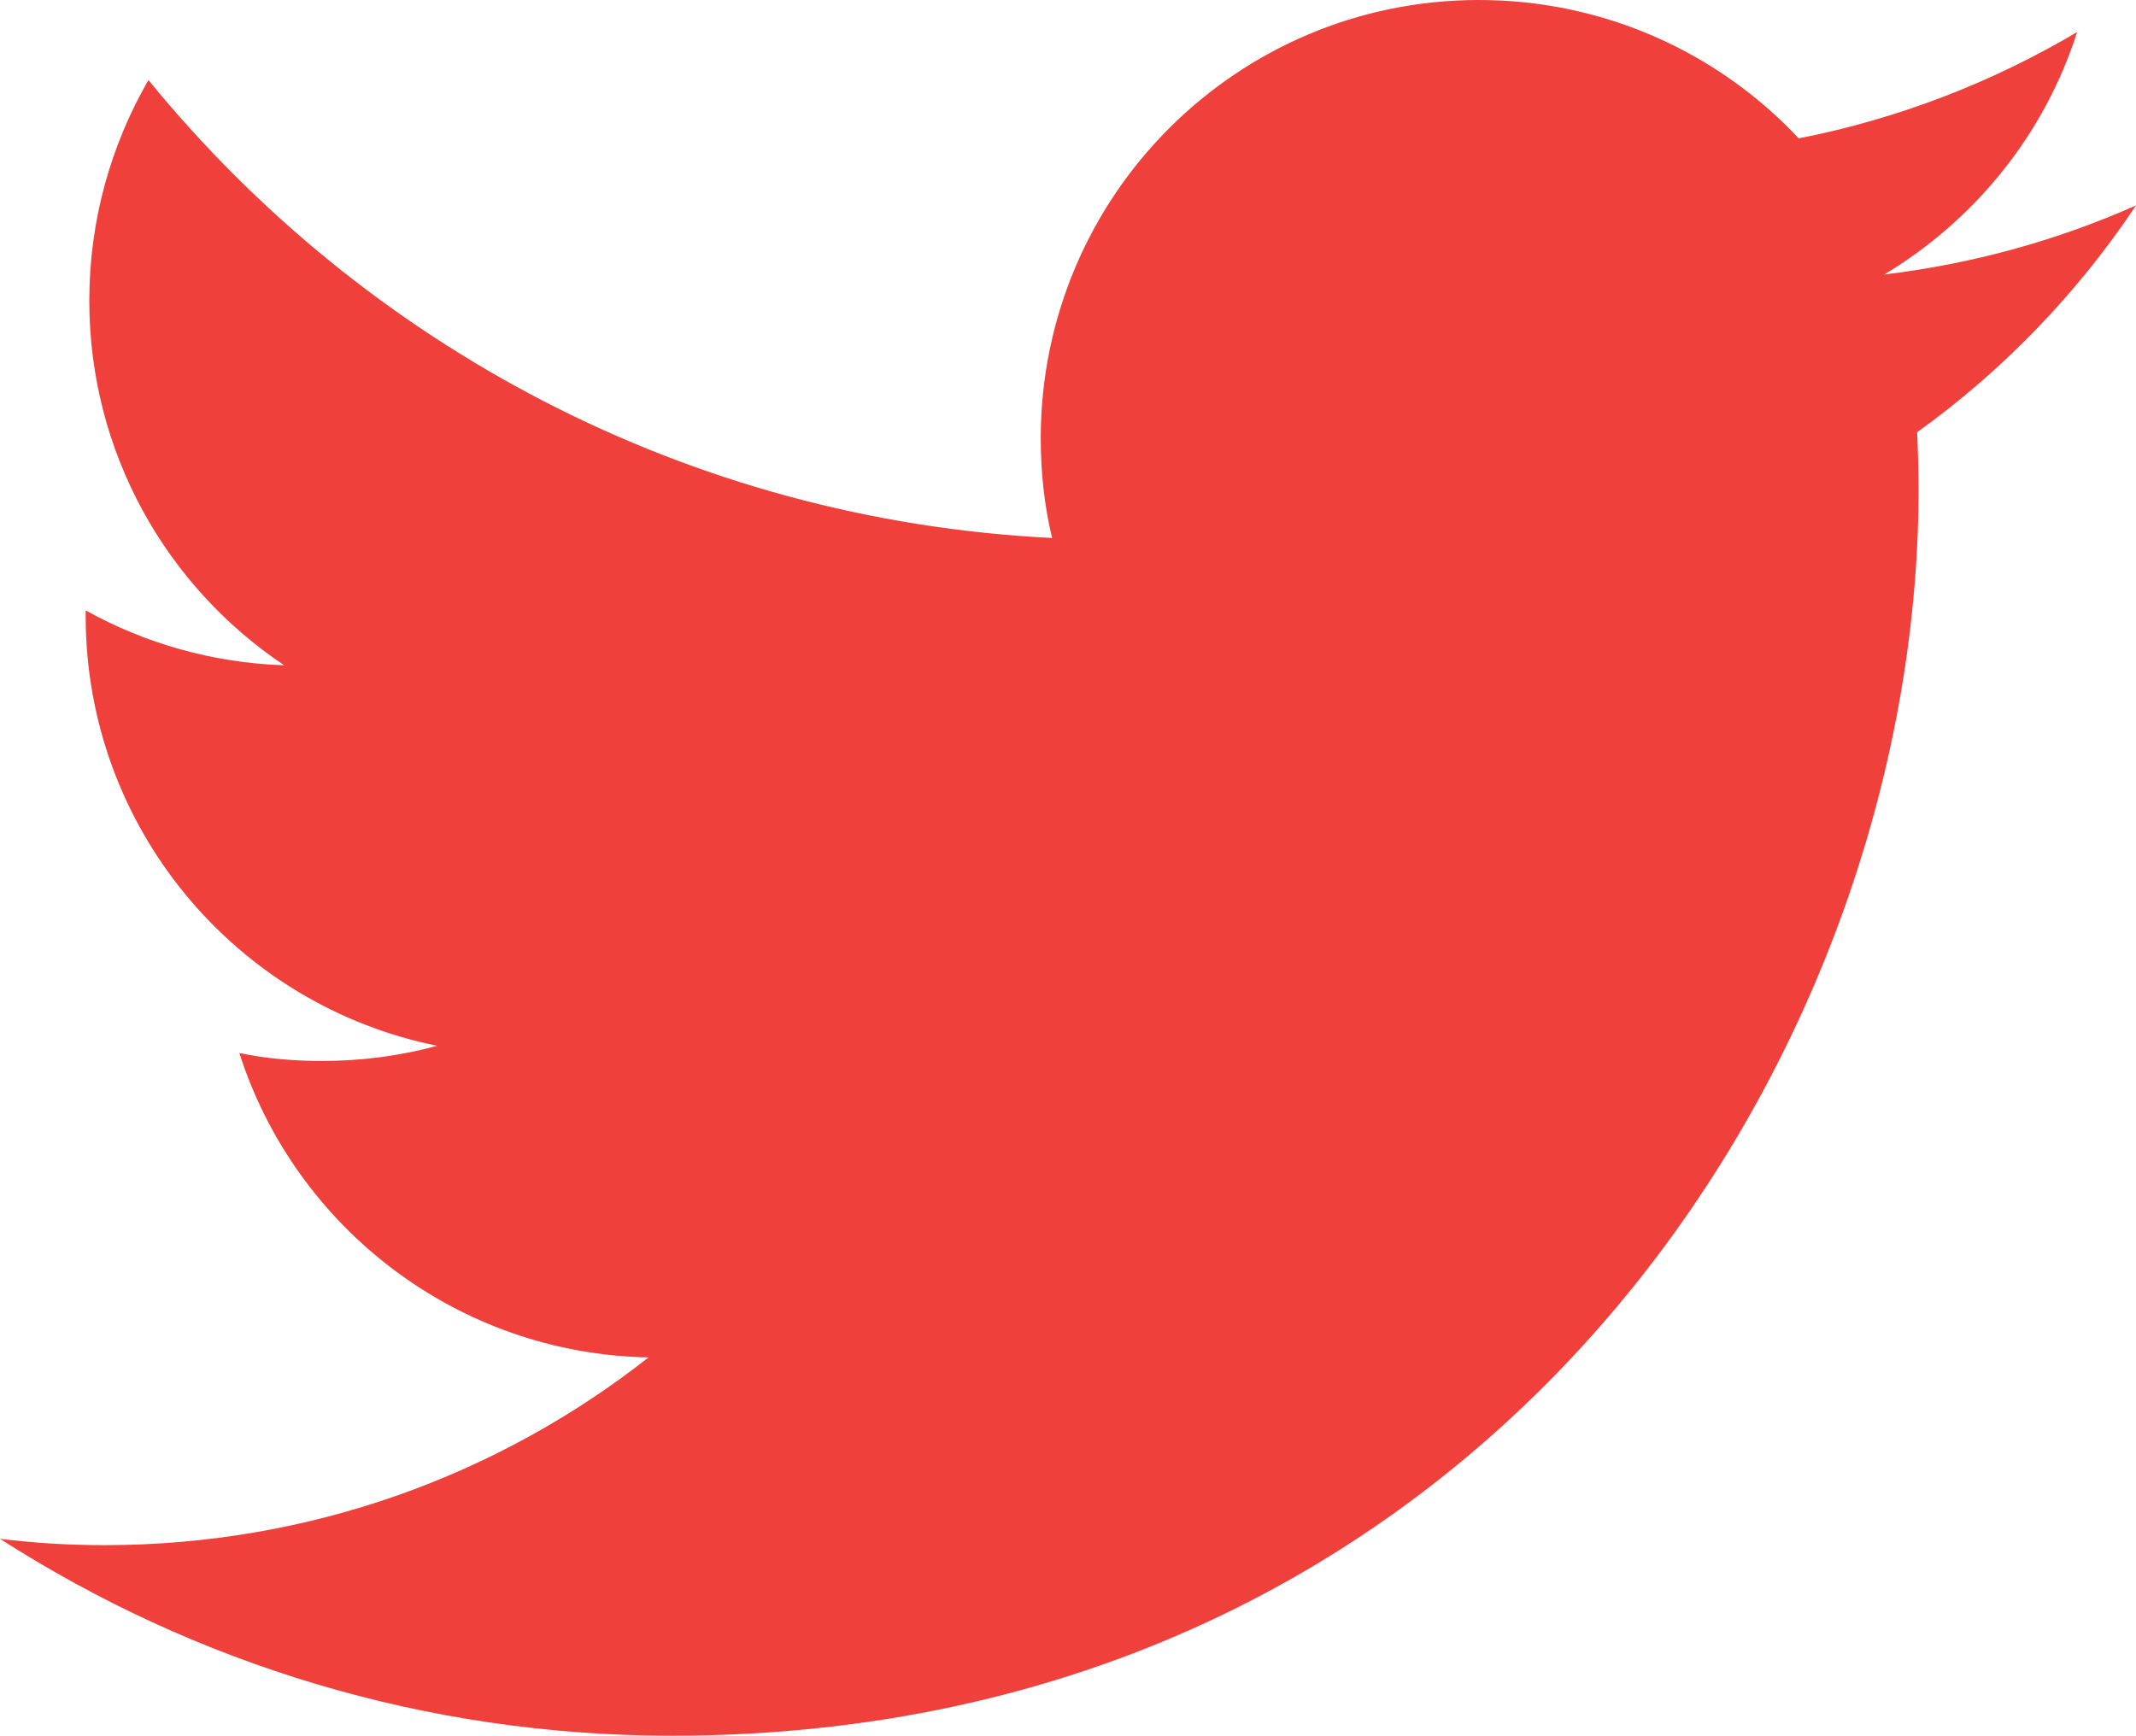
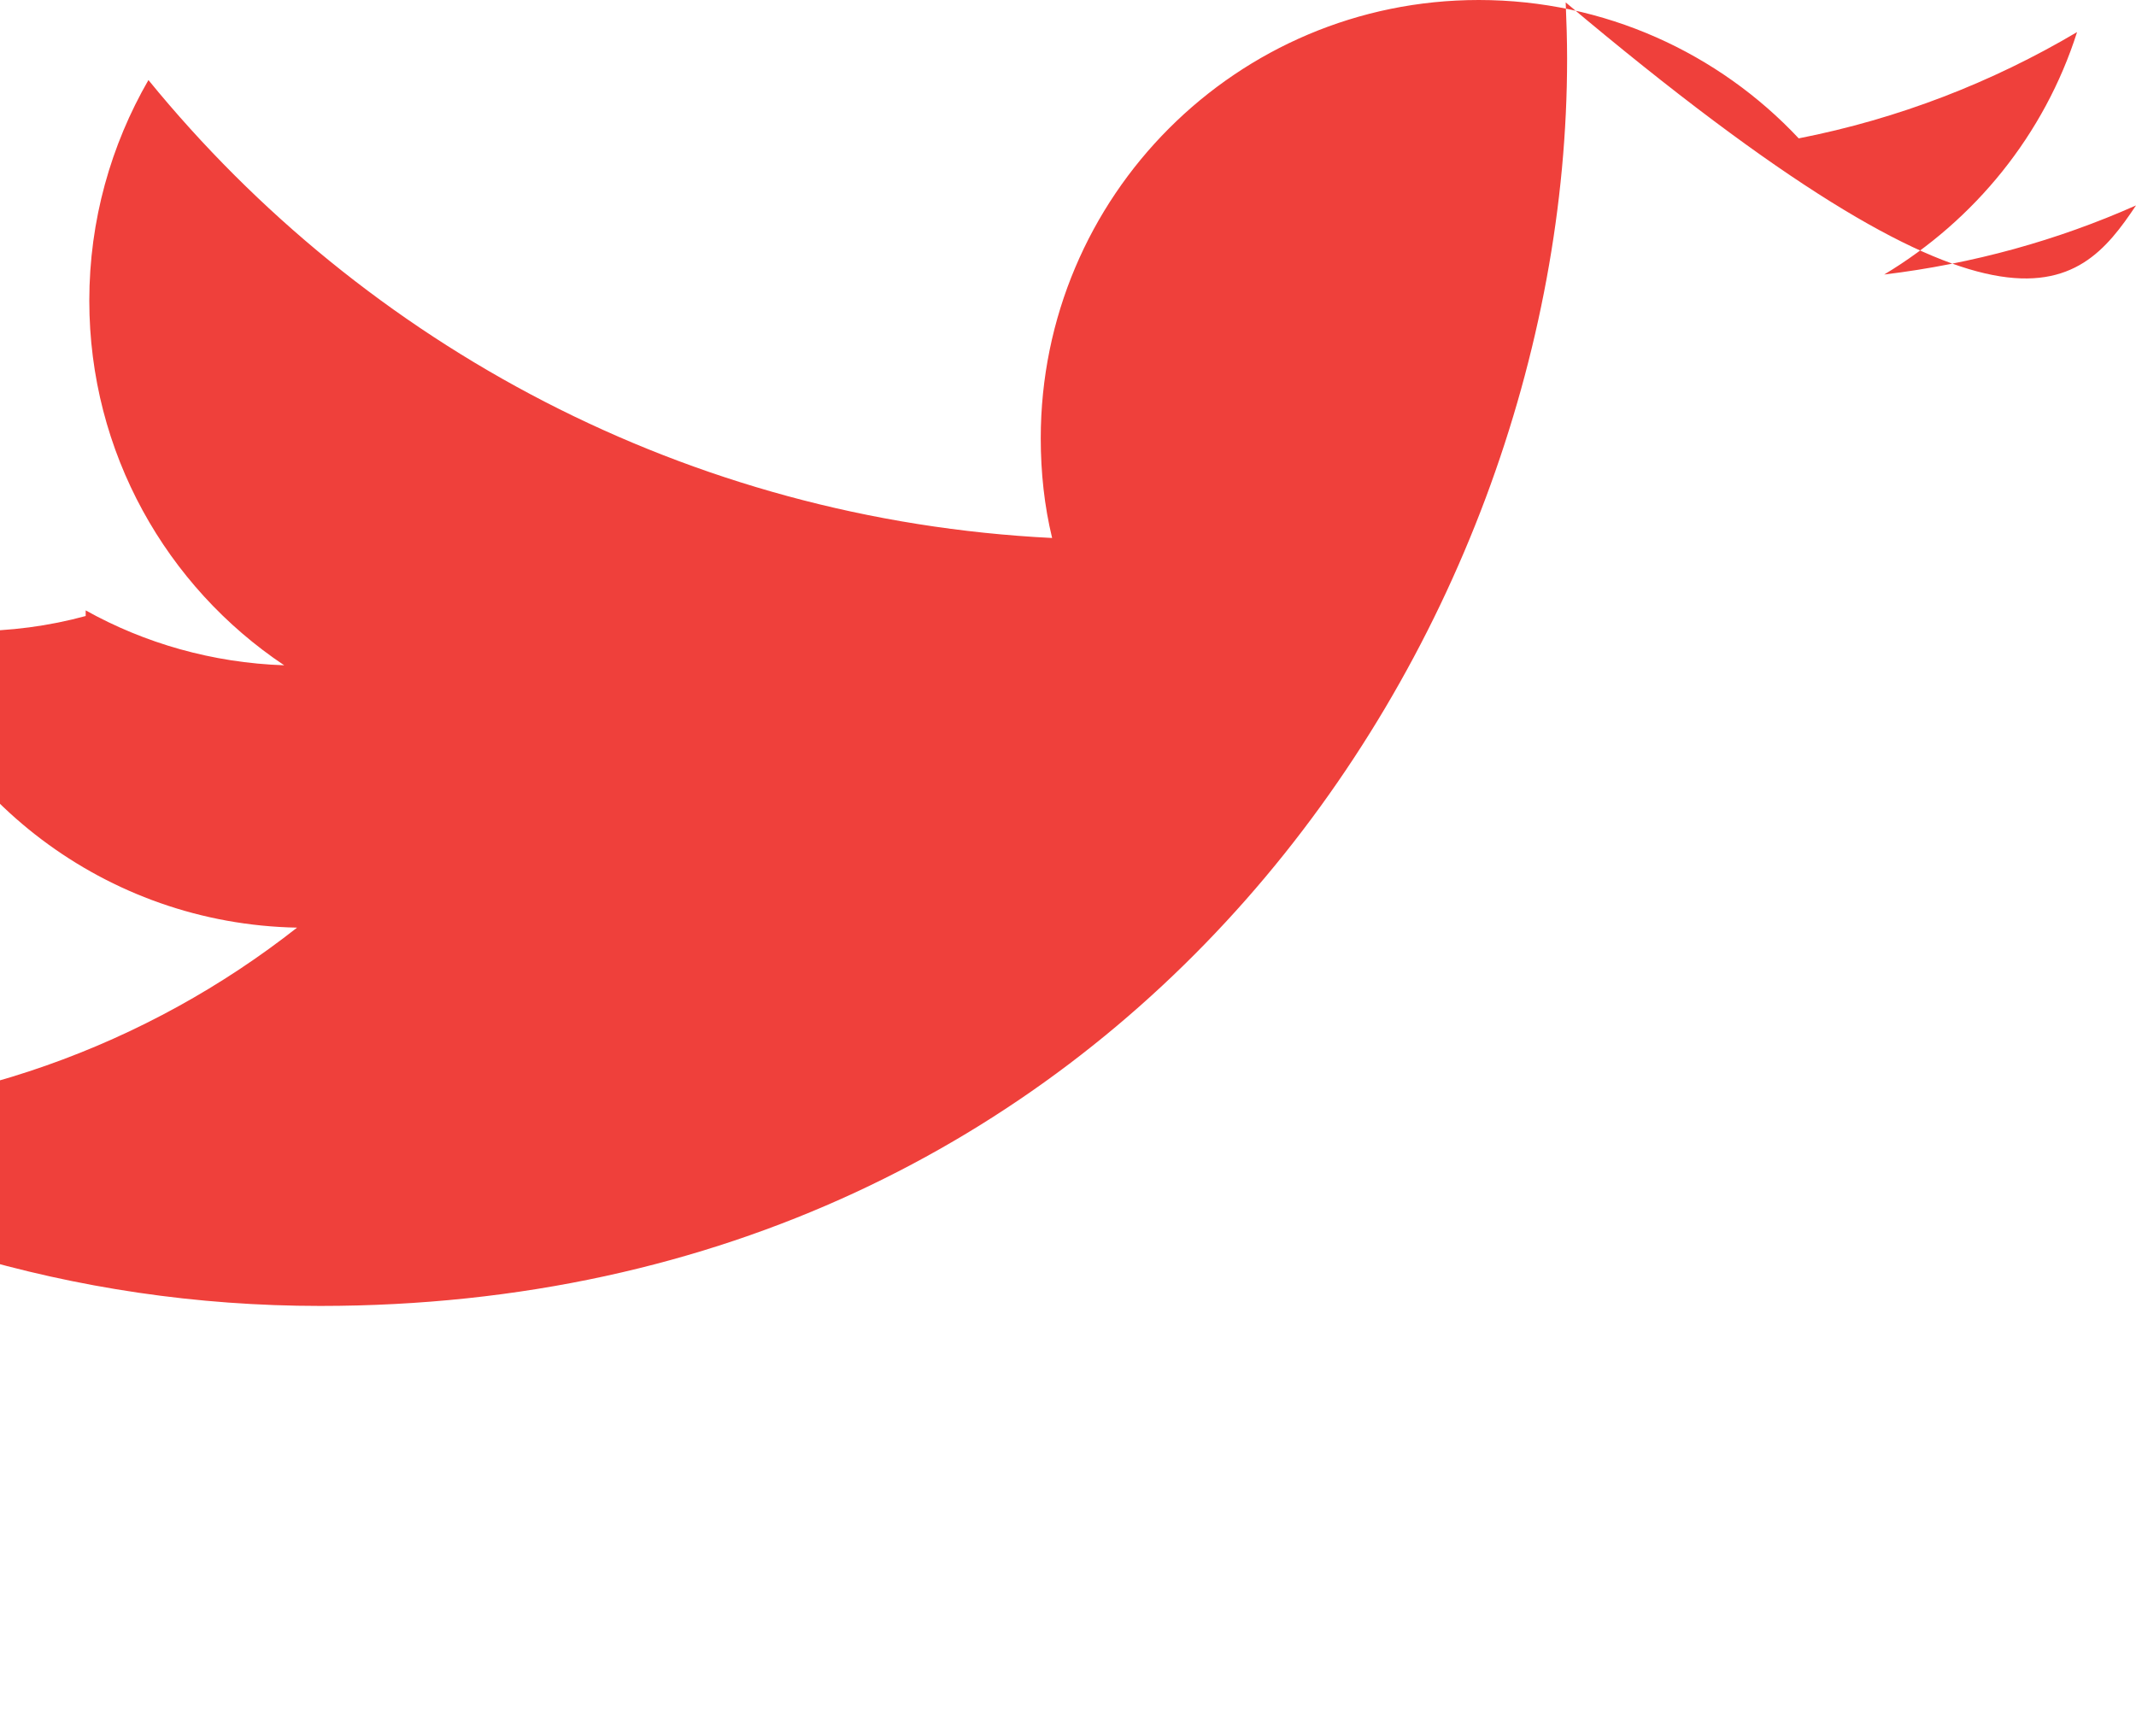
<svg xmlns="http://www.w3.org/2000/svg" version="1.1" id="Layer_1" x="0px" y="0px" width="21.24px" height="17.262px" viewBox="0 0 21.24 17.262" enable-background="new 0 0 21.24 17.262" xml:space="preserve">
-   <path fill="#EF403B" d="M21.24,2.043c-0.782,0.347-1.618,0.58-2.504,0.687c0.899-0.54,1.593-1.39,1.918-2.411  c-0.844,0.5-1.778,0.863-2.768,1.057C17.092,0.529,15.959,0,14.705,0c-2.406,0-4.356,1.951-4.356,4.359  c0,0.34,0.036,0.672,0.113,0.991C6.838,5.17,3.628,3.435,1.476,0.796C1.104,1.441,0.888,2.19,0.888,2.99  c0,1.511,0.769,2.845,1.938,3.626C2.113,6.592,1.438,6.397,0.852,6.07v0.056c0,2.111,1.5,3.872,3.495,4.274  c-0.365,0.1-0.752,0.151-1.146,0.151c-0.282,0-0.556-0.024-0.821-0.079c0.554,1.732,2.164,2.991,4.069,3.027  c-1.488,1.17-3.368,1.867-5.41,1.867c-0.352,0-0.7-0.021-1.039-0.063c1.93,1.238,4.219,1.958,6.679,1.958  c8.017,0,12.399-6.642,12.399-12.401c0-0.185-0.006-0.374-0.014-0.562C19.916,3.686,20.656,2.919,21.24,2.043" />
+   <path fill="#EF403B" d="M21.24,2.043c-0.782,0.347-1.618,0.58-2.504,0.687c0.899-0.54,1.593-1.39,1.918-2.411  c-0.844,0.5-1.778,0.863-2.768,1.057C17.092,0.529,15.959,0,14.705,0c-2.406,0-4.356,1.951-4.356,4.359  c0,0.34,0.036,0.672,0.113,0.991C6.838,5.17,3.628,3.435,1.476,0.796C1.104,1.441,0.888,2.19,0.888,2.99  c0,1.511,0.769,2.845,1.938,3.626C2.113,6.592,1.438,6.397,0.852,6.07v0.056c-0.365,0.1-0.752,0.151-1.146,0.151c-0.282,0-0.556-0.024-0.821-0.079c0.554,1.732,2.164,2.991,4.069,3.027  c-1.488,1.17-3.368,1.867-5.41,1.867c-0.352,0-0.7-0.021-1.039-0.063c1.93,1.238,4.219,1.958,6.679,1.958  c8.017,0,12.399-6.642,12.399-12.401c0-0.185-0.006-0.374-0.014-0.562C19.916,3.686,20.656,2.919,21.24,2.043" />
  <g>
</g>
  <g>
</g>
  <g>
</g>
  <g>
</g>
  <g>
</g>
  <g>
</g>
</svg>